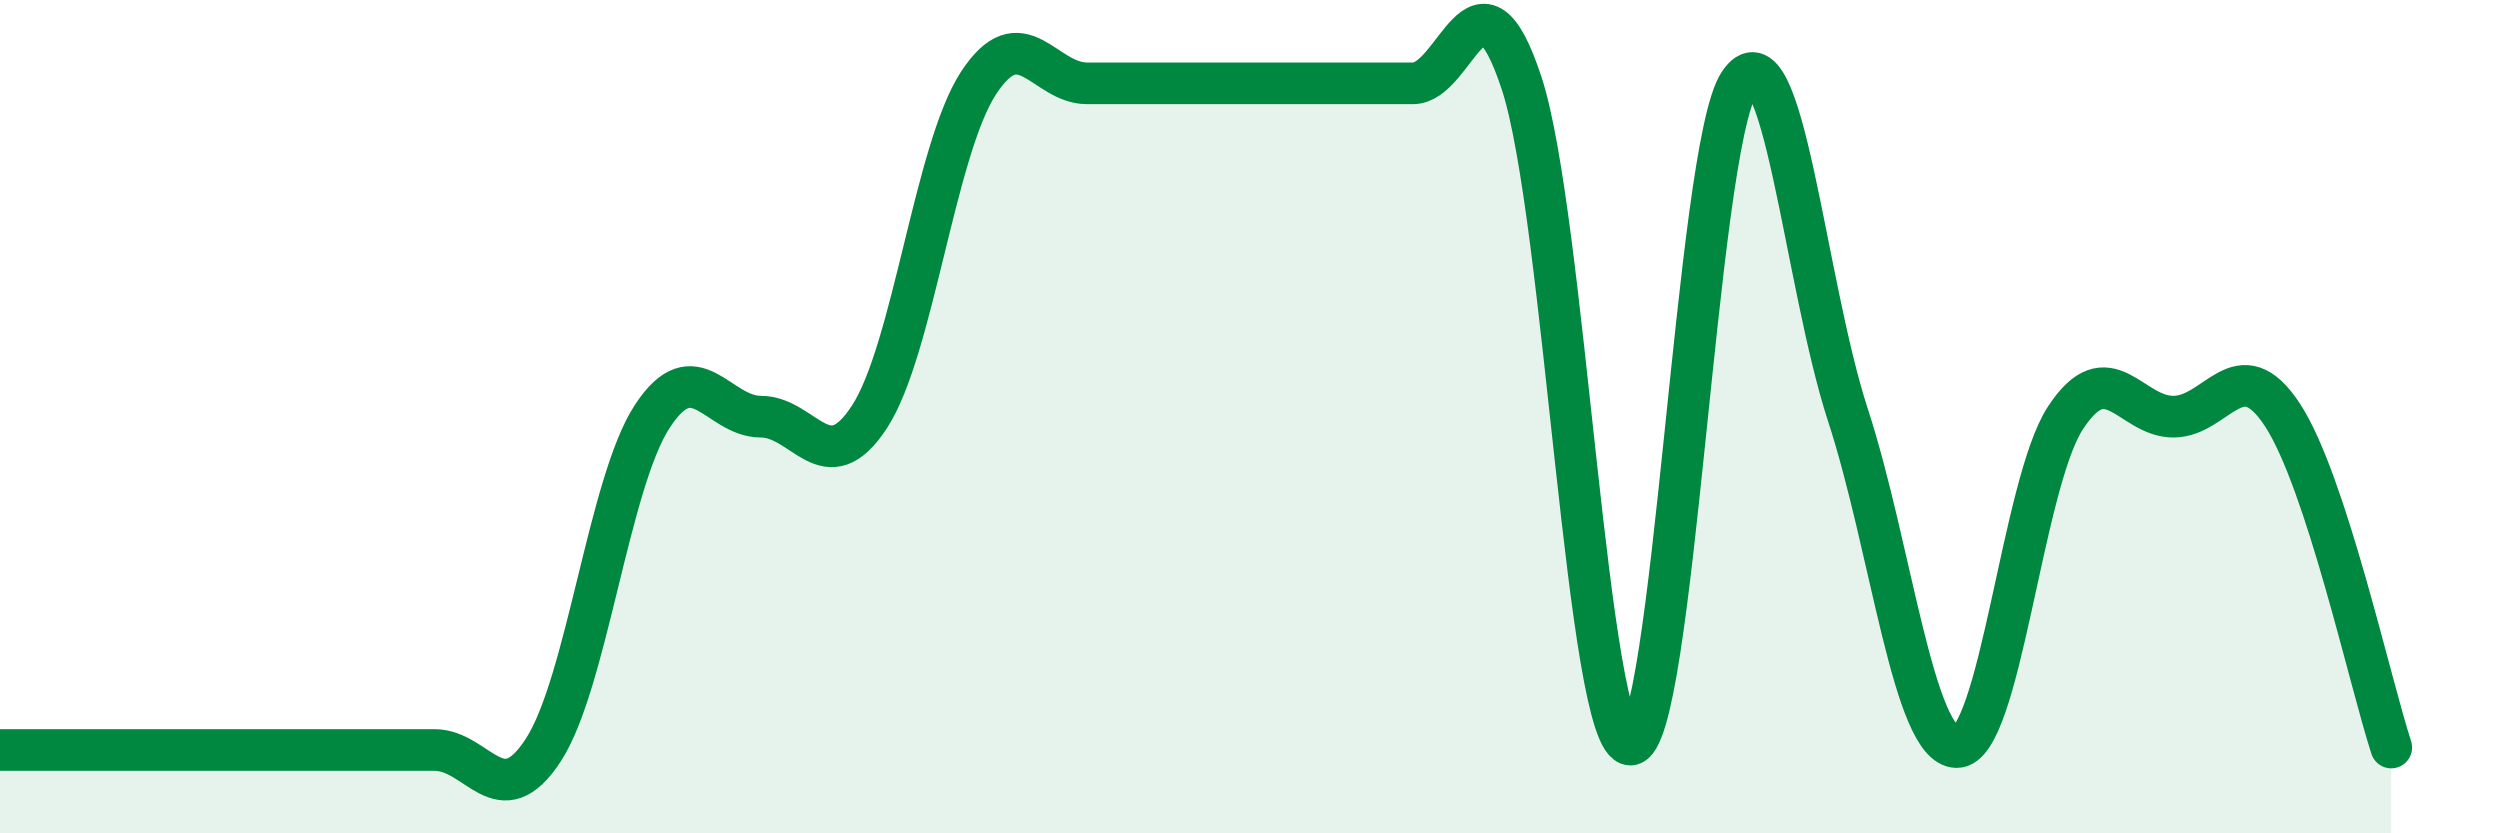
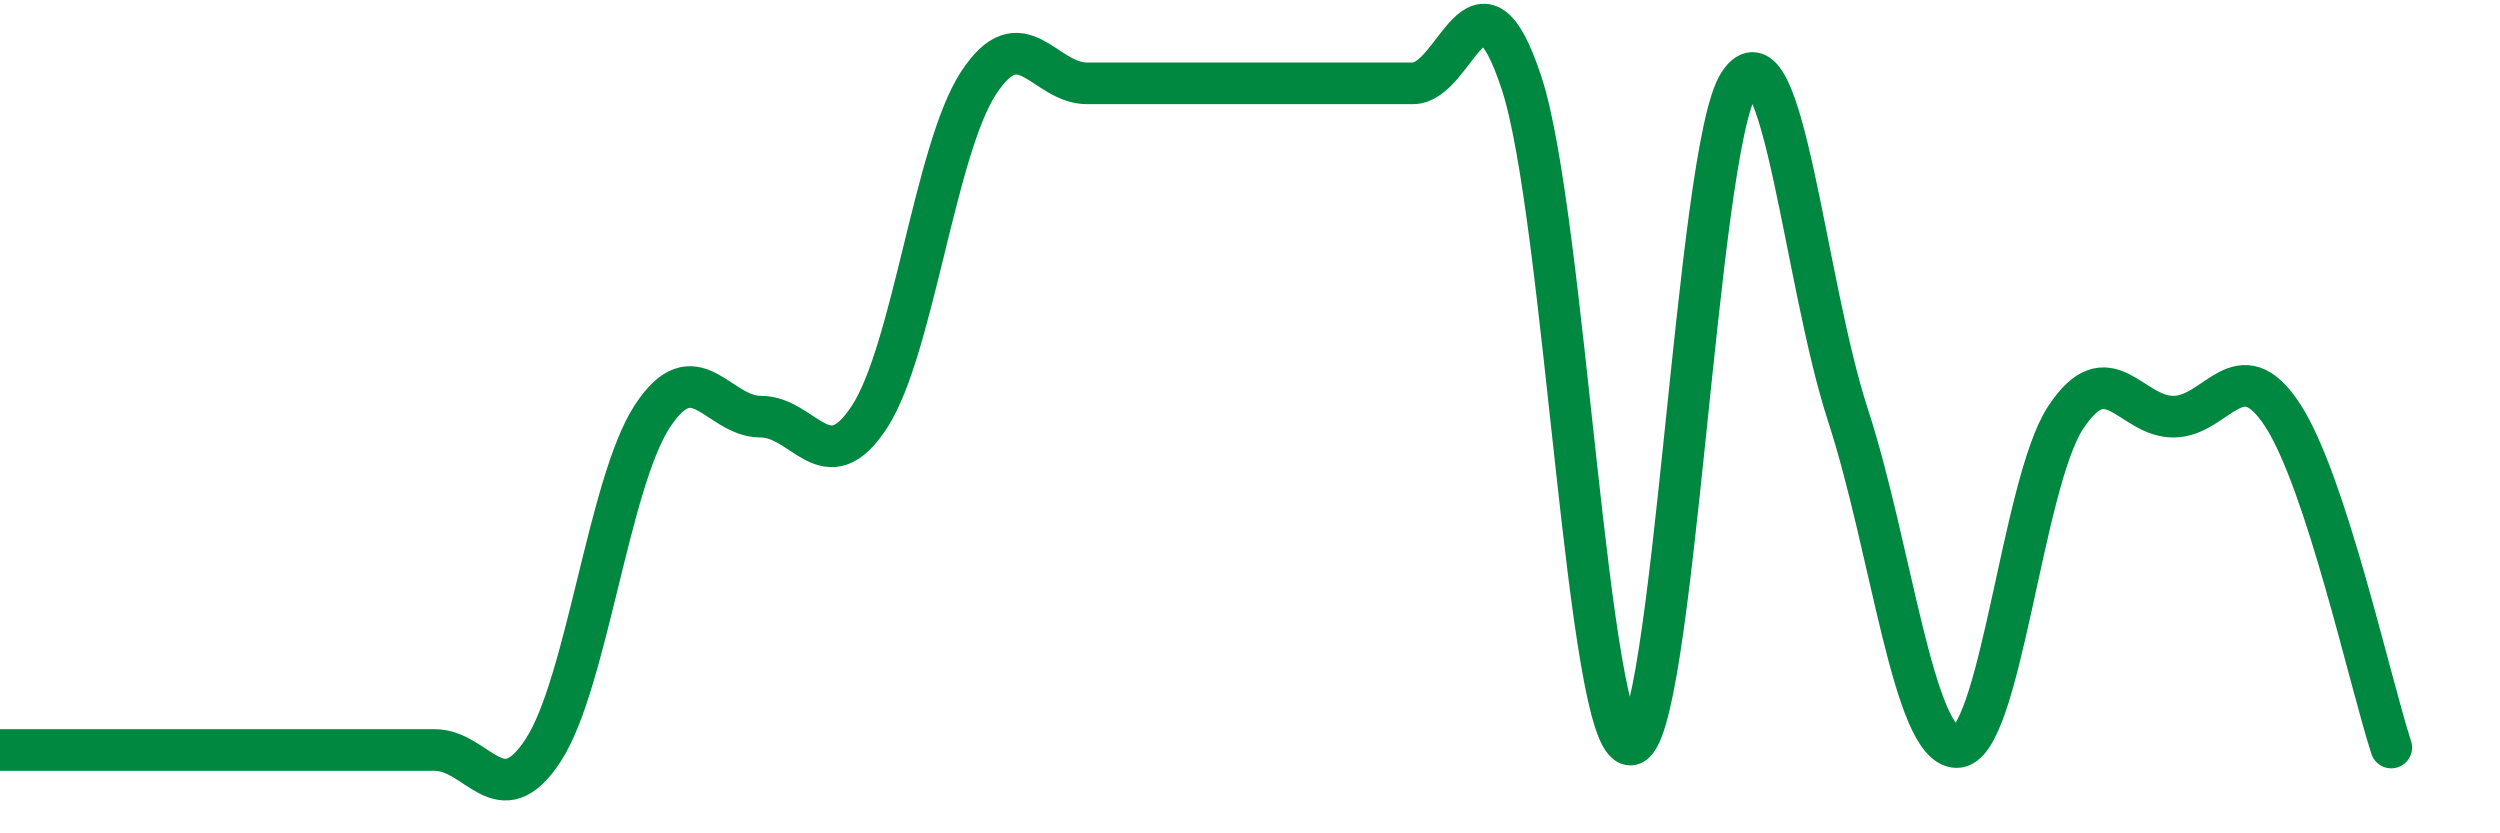
<svg xmlns="http://www.w3.org/2000/svg" width="60" height="20" viewBox="0 0 60 20">
-   <path d="M 0,18 C 0.52,18 1.57,18 2.61,18 C 3.65,18 4.18,18 5.22,18 C 6.26,18 6.79,18 7.83,18 C 8.87,18 9.39,18 10.43,18 C 11.47,18 12,19.6 13.04,18 C 14.08,16.4 14.61,11.6 15.65,10 C 16.69,8.4 17.22,10 18.26,10 C 19.3,10 19.83,11.6 20.87,10 C 21.91,8.4 22.44,3.6 23.48,2 C 24.52,0.4 25.05,2 26.09,2 C 27.13,2 27.66,2 28.7,2 C 29.74,2 30.26,2 31.3,2 C 32.34,2 32.87,2 33.91,2 C 34.95,2 35.48,-1.17 36.52,2 C 37.56,5.17 38.09,17.87 39.13,17.87 C 40.17,17.87 40.7,3.58 41.74,2 C 42.78,0.42 43.31,6.77 44.35,9.96 C 45.39,13.15 45.92,17.92 46.96,17.93 C 48,17.94 48.53,11.62 49.57,10.03 C 50.61,8.44 51.13,10.01 52.17,10 C 53.21,9.99 53.74,8.37 54.78,9.96 C 55.82,11.55 56.87,16.34 57.39,17.94L57.39 20L0 20Z" fill="#008740" opacity="0.1" stroke-linecap="round" stroke-linejoin="round" />
  <path d="M 0,18 C 0.52,18 1.57,18 2.61,18 C 3.65,18 4.18,18 5.22,18 C 6.26,18 6.79,18 7.83,18 C 8.87,18 9.39,18 10.43,18 C 11.47,18 12,19.6 13.04,18 C 14.08,16.4 14.61,11.6 15.65,10 C 16.69,8.4 17.22,10 18.26,10 C 19.3,10 19.83,11.6 20.87,10 C 21.91,8.4 22.44,3.6 23.48,2 C 24.52,0.4 25.05,2 26.09,2 C 27.13,2 27.66,2 28.7,2 C 29.74,2 30.26,2 31.3,2 C 32.34,2 32.87,2 33.91,2 C 34.95,2 35.48,-1.17 36.52,2 C 37.56,5.17 38.09,17.87 39.13,17.87 C 40.17,17.87 40.7,3.58 41.74,2 C 42.78,0.42 43.31,6.77 44.35,9.96 C 45.39,13.15 45.92,17.92 46.96,17.93 C 48,17.94 48.53,11.62 49.57,10.03 C 50.61,8.44 51.13,10.01 52.17,10 C 53.21,9.99 53.74,8.37 54.78,9.96 C 55.82,11.55 56.87,16.34 57.39,17.94" stroke="#008740" stroke-width="1" fill="none" stroke-linecap="round" stroke-linejoin="round" />
</svg>